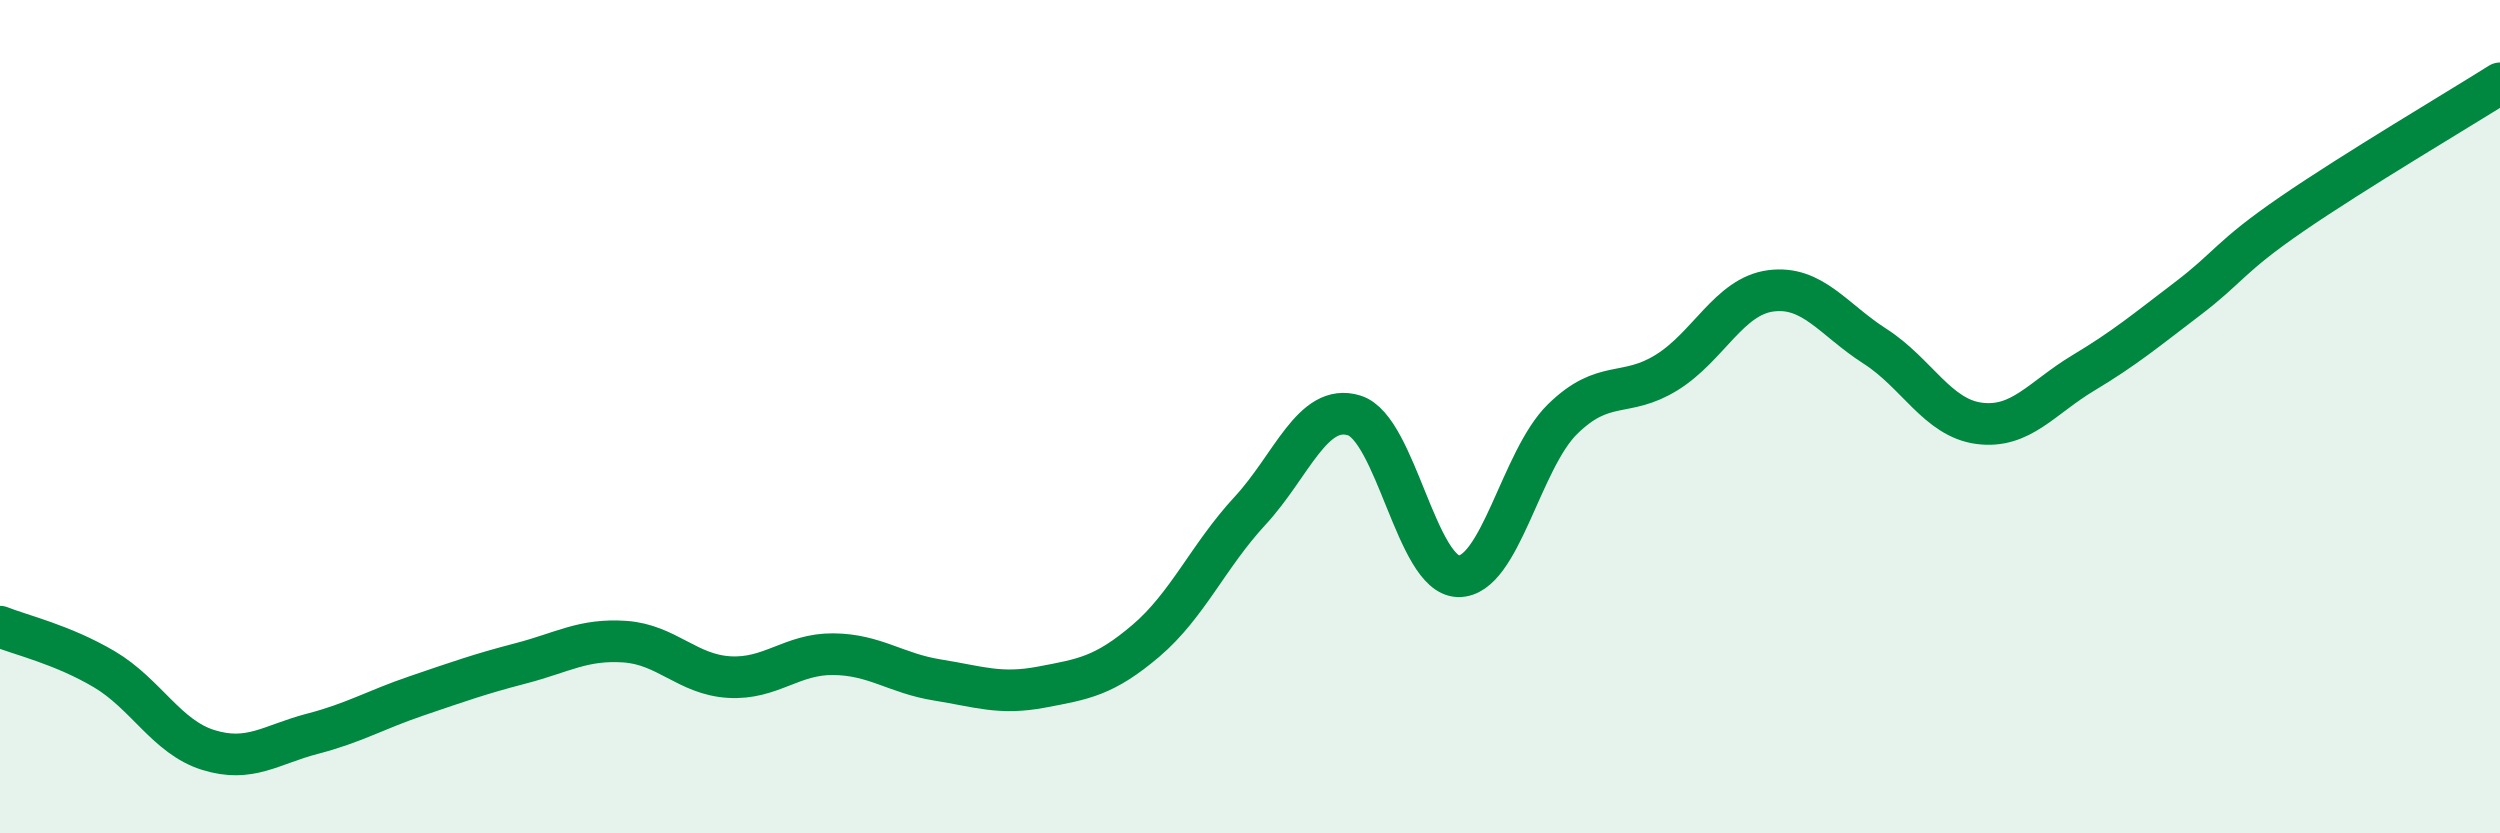
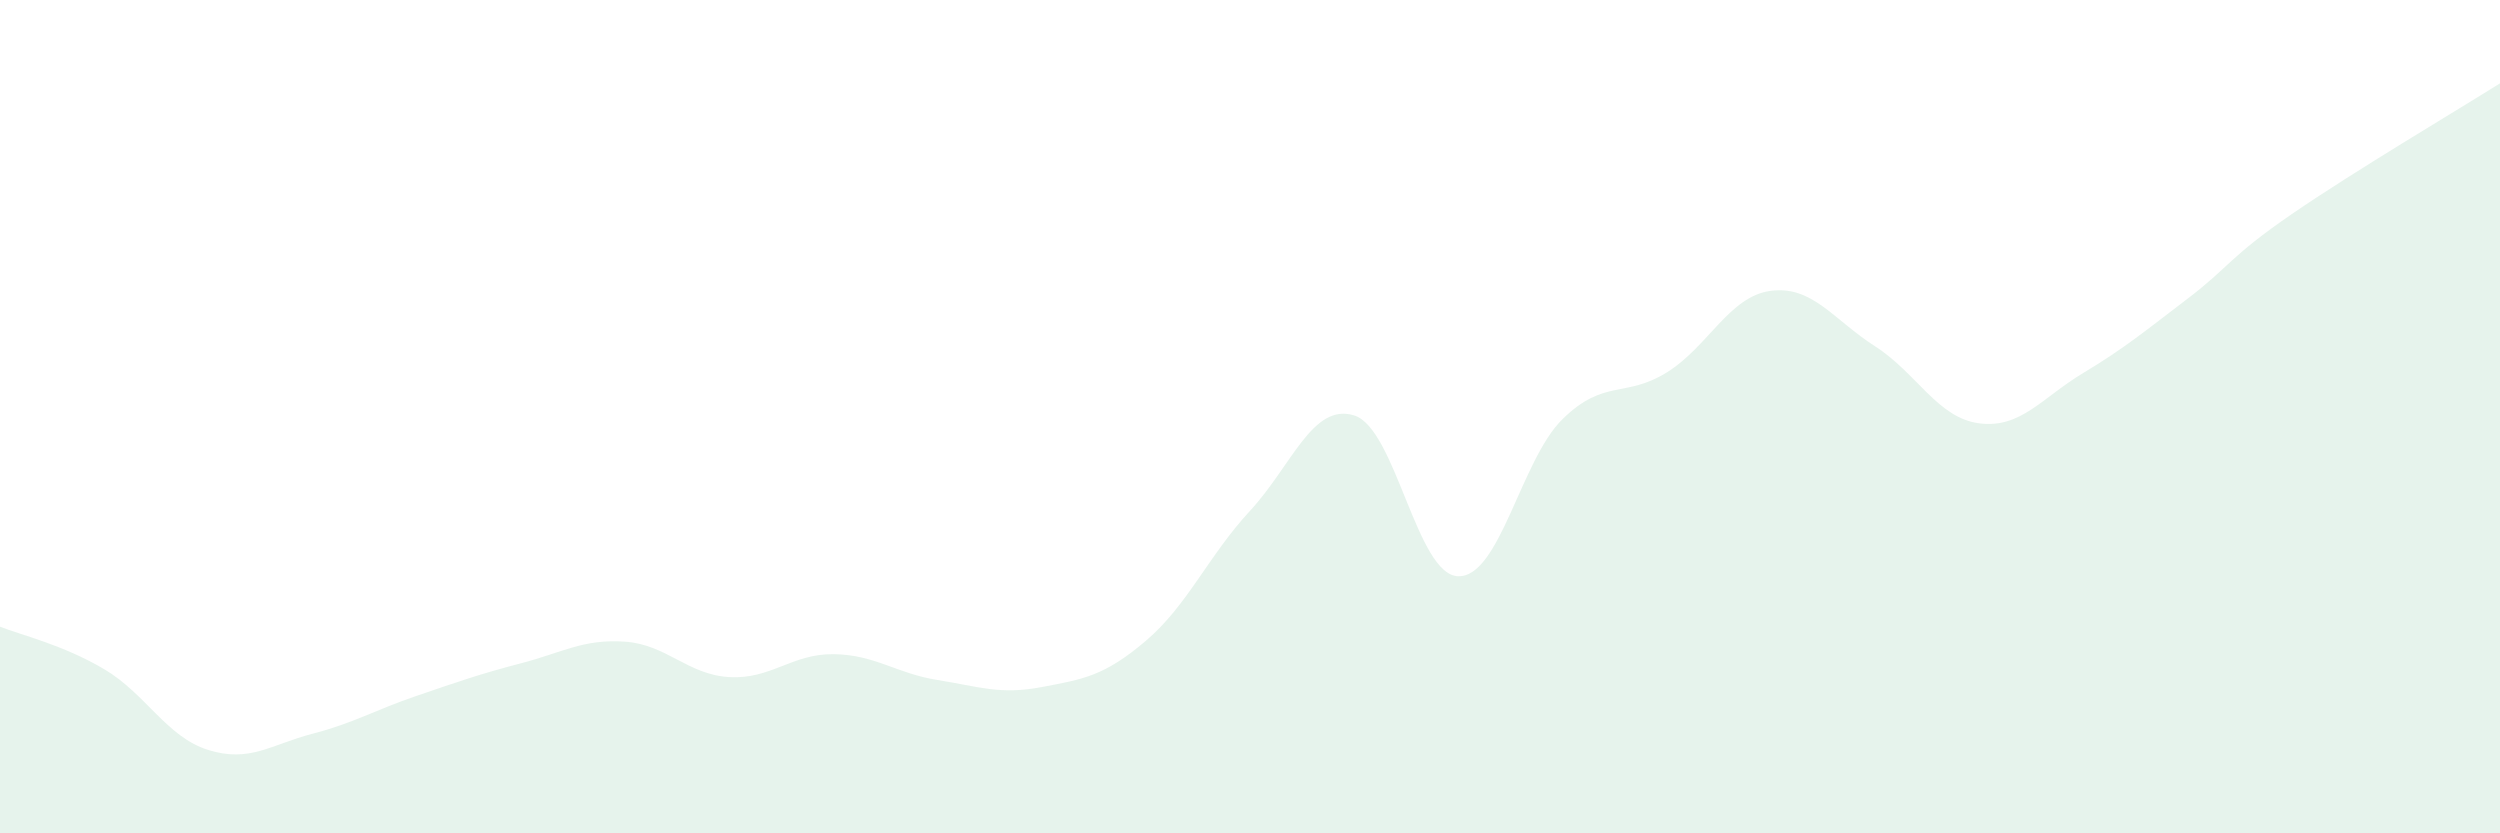
<svg xmlns="http://www.w3.org/2000/svg" width="60" height="20" viewBox="0 0 60 20">
  <path d="M 0,15.04 C 0.5,15.24 1.5,15.47 2.5,16.06 C 3.5,16.65 4,17.69 5,18 C 6,18.31 6.5,17.87 7.5,17.61 C 8.5,17.35 9,17.04 10,16.7 C 11,16.36 11.5,16.18 12.5,15.92 C 13.5,15.66 14,15.33 15,15.4 C 16,15.47 16.5,16.19 17.5,16.25 C 18.5,16.31 19,15.69 20,15.7 C 21,15.71 21.5,16.16 22.5,16.32 C 23.5,16.48 24,16.68 25,16.49 C 26,16.3 26.5,16.23 27.5,15.38 C 28.5,14.53 29,13.34 30,12.26 C 31,11.18 31.5,9.66 32.5,9.97 C 33.5,10.28 34,13.81 35,13.83 C 36,13.85 36.5,11.04 37.5,10.06 C 38.5,9.08 39,9.56 40,8.94 C 41,8.32 41.5,7.11 42.5,6.98 C 43.5,6.85 44,7.67 45,8.31 C 46,8.95 46.5,10.03 47.5,10.16 C 48.5,10.29 49,9.55 50,8.95 C 51,8.35 51.5,7.93 52.5,7.17 C 53.5,6.41 53.5,6.17 55,5.14 C 56.5,4.11 59,2.63 60,2L60 20L0 20Z" fill="#008740" opacity="0.1" stroke-linecap="round" stroke-linejoin="round" />
-   <path d="M 0,15.04 C 0.5,15.24 1.5,15.47 2.5,16.06 C 3.5,16.65 4,17.69 5,18 C 6,18.31 6.5,17.87 7.5,17.61 C 8.5,17.35 9,17.04 10,16.7 C 11,16.36 11.5,16.18 12.5,15.92 C 13.5,15.66 14,15.33 15,15.4 C 16,15.47 16.5,16.19 17.5,16.25 C 18.5,16.31 19,15.69 20,15.7 C 21,15.71 21.5,16.16 22.5,16.32 C 23.5,16.48 24,16.68 25,16.49 C 26,16.3 26.5,16.23 27.5,15.38 C 28.5,14.53 29,13.34 30,12.26 C 31,11.18 31.5,9.66 32.5,9.97 C 33.5,10.28 34,13.81 35,13.83 C 36,13.85 36.5,11.04 37.5,10.06 C 38.5,9.08 39,9.56 40,8.94 C 41,8.32 41.5,7.11 42.5,6.98 C 43.5,6.85 44,7.67 45,8.31 C 46,8.95 46.5,10.03 47.5,10.16 C 48.5,10.29 49,9.55 50,8.95 C 51,8.35 51.5,7.93 52.5,7.17 C 53.5,6.41 53.5,6.17 55,5.14 C 56.5,4.11 59,2.63 60,2" stroke="#008740" stroke-width="1" fill="none" stroke-linecap="round" stroke-linejoin="round" />
</svg>